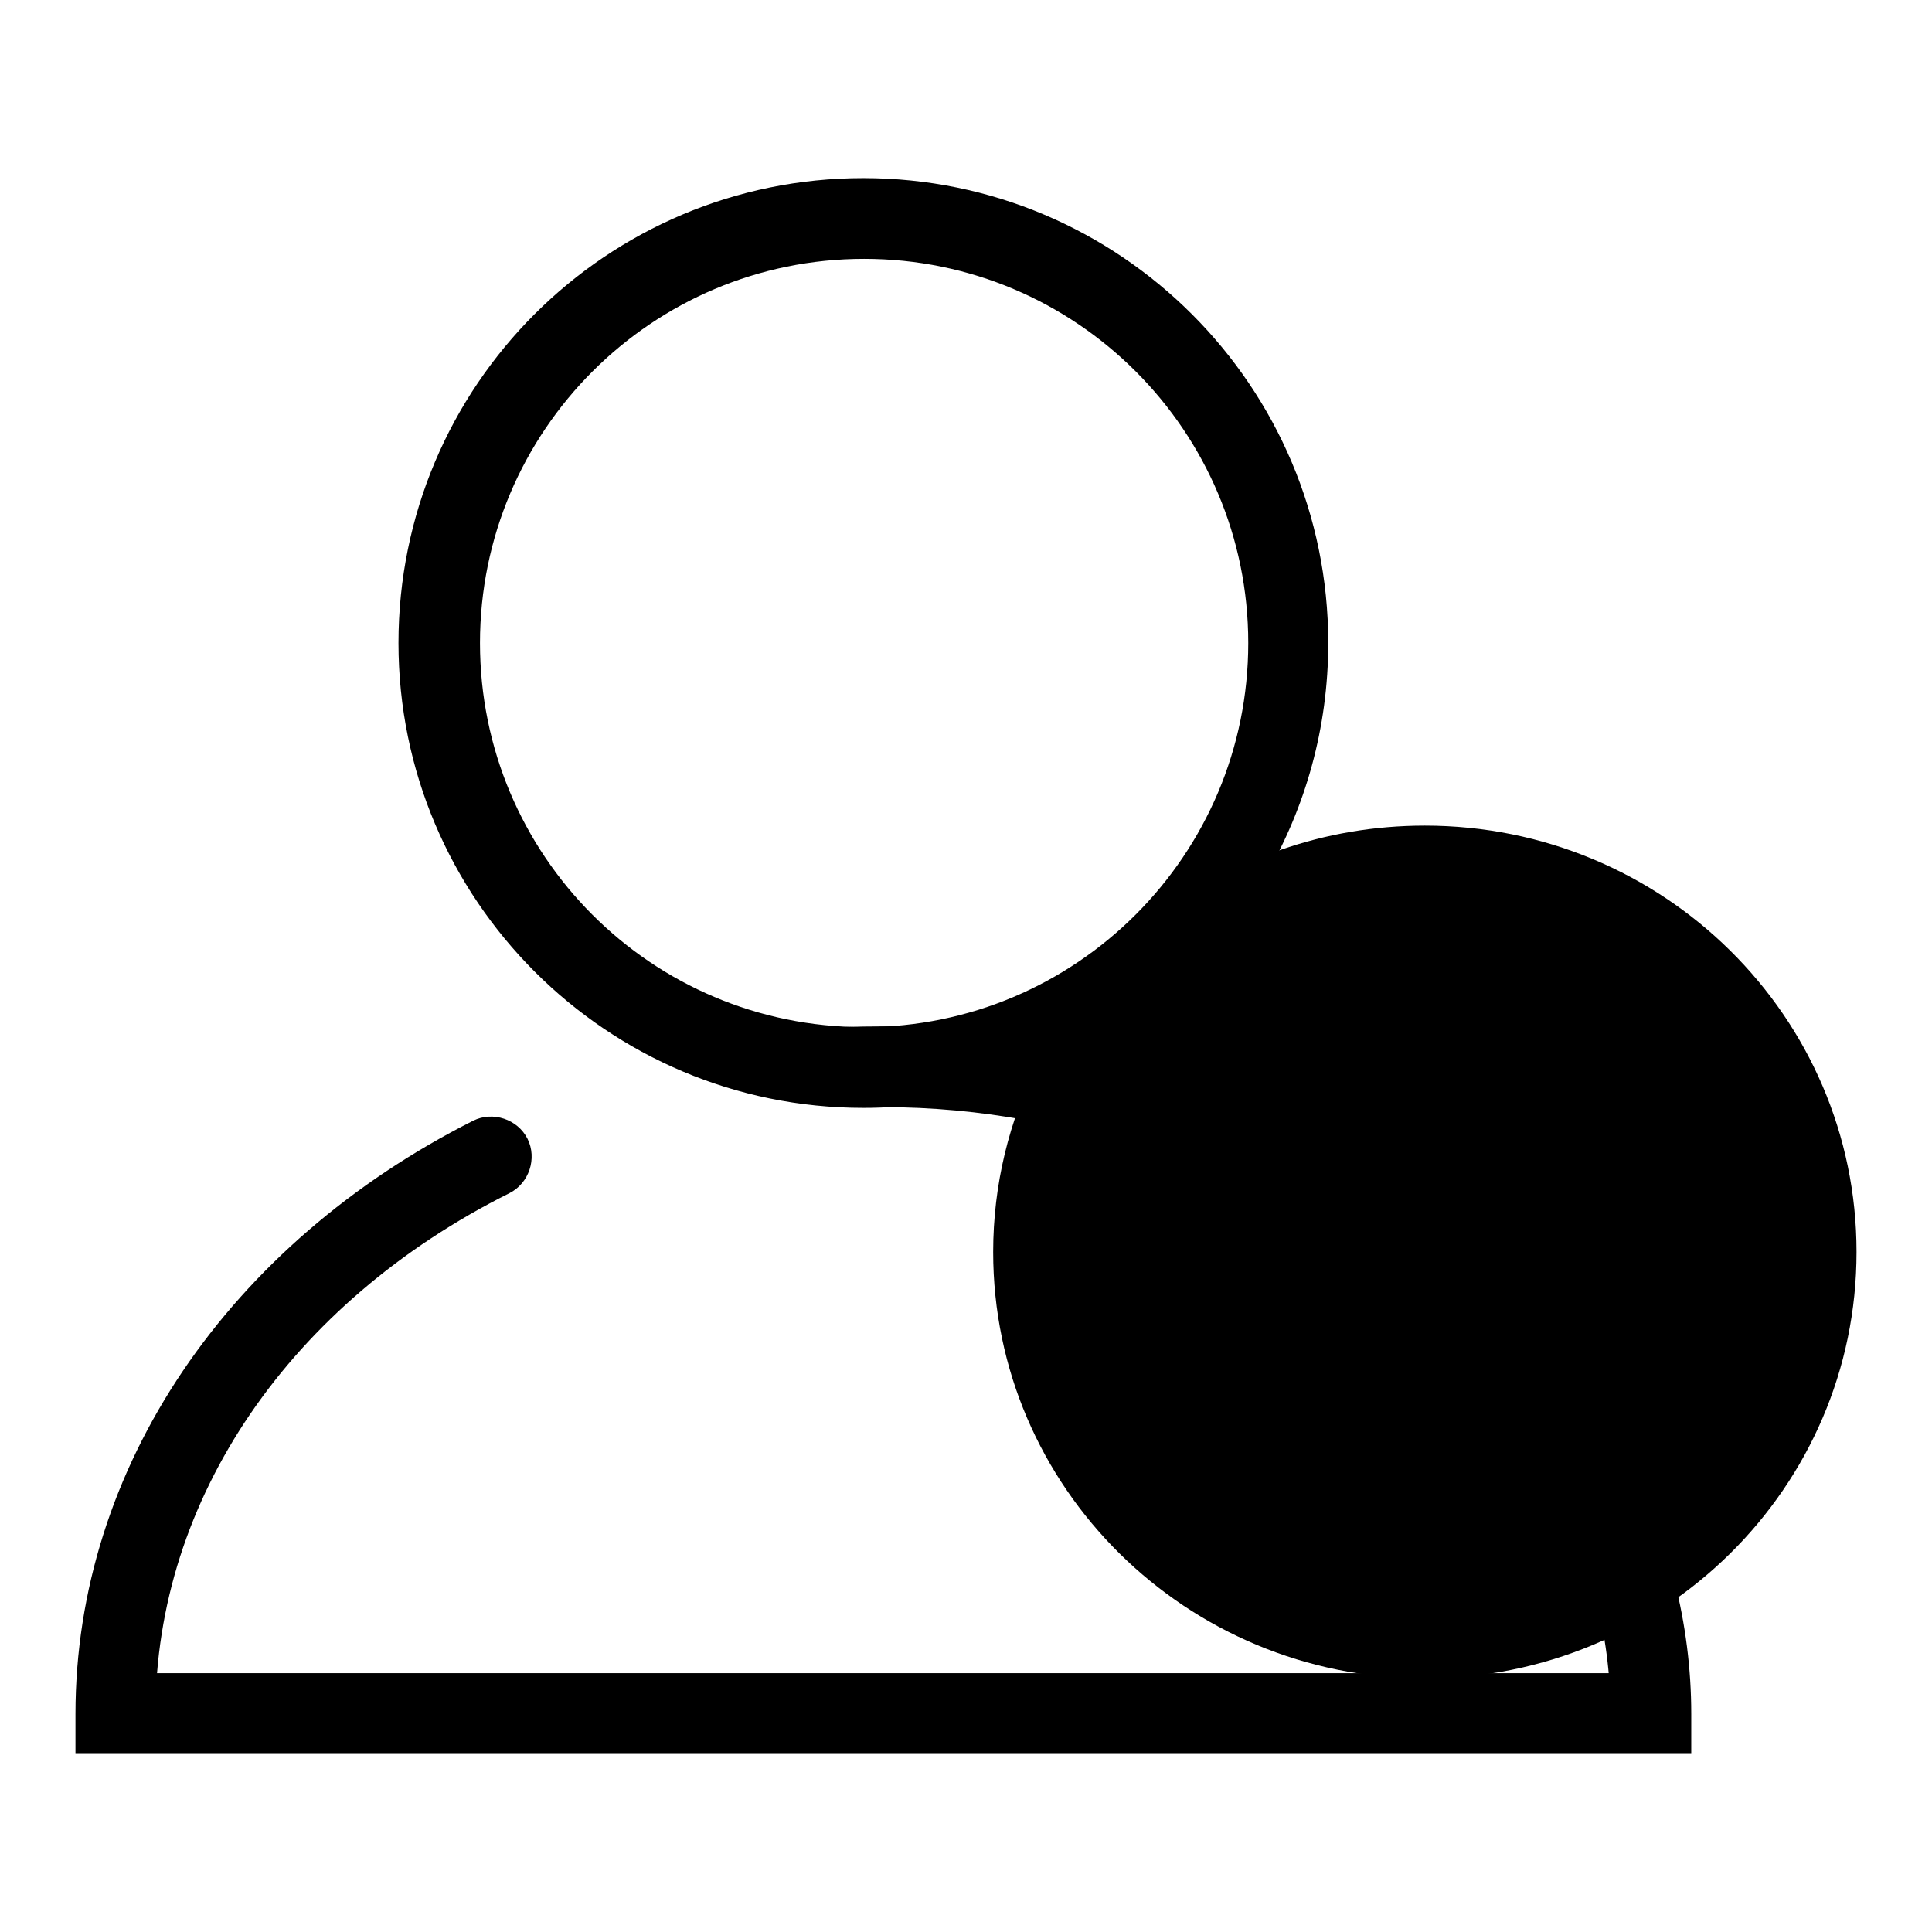
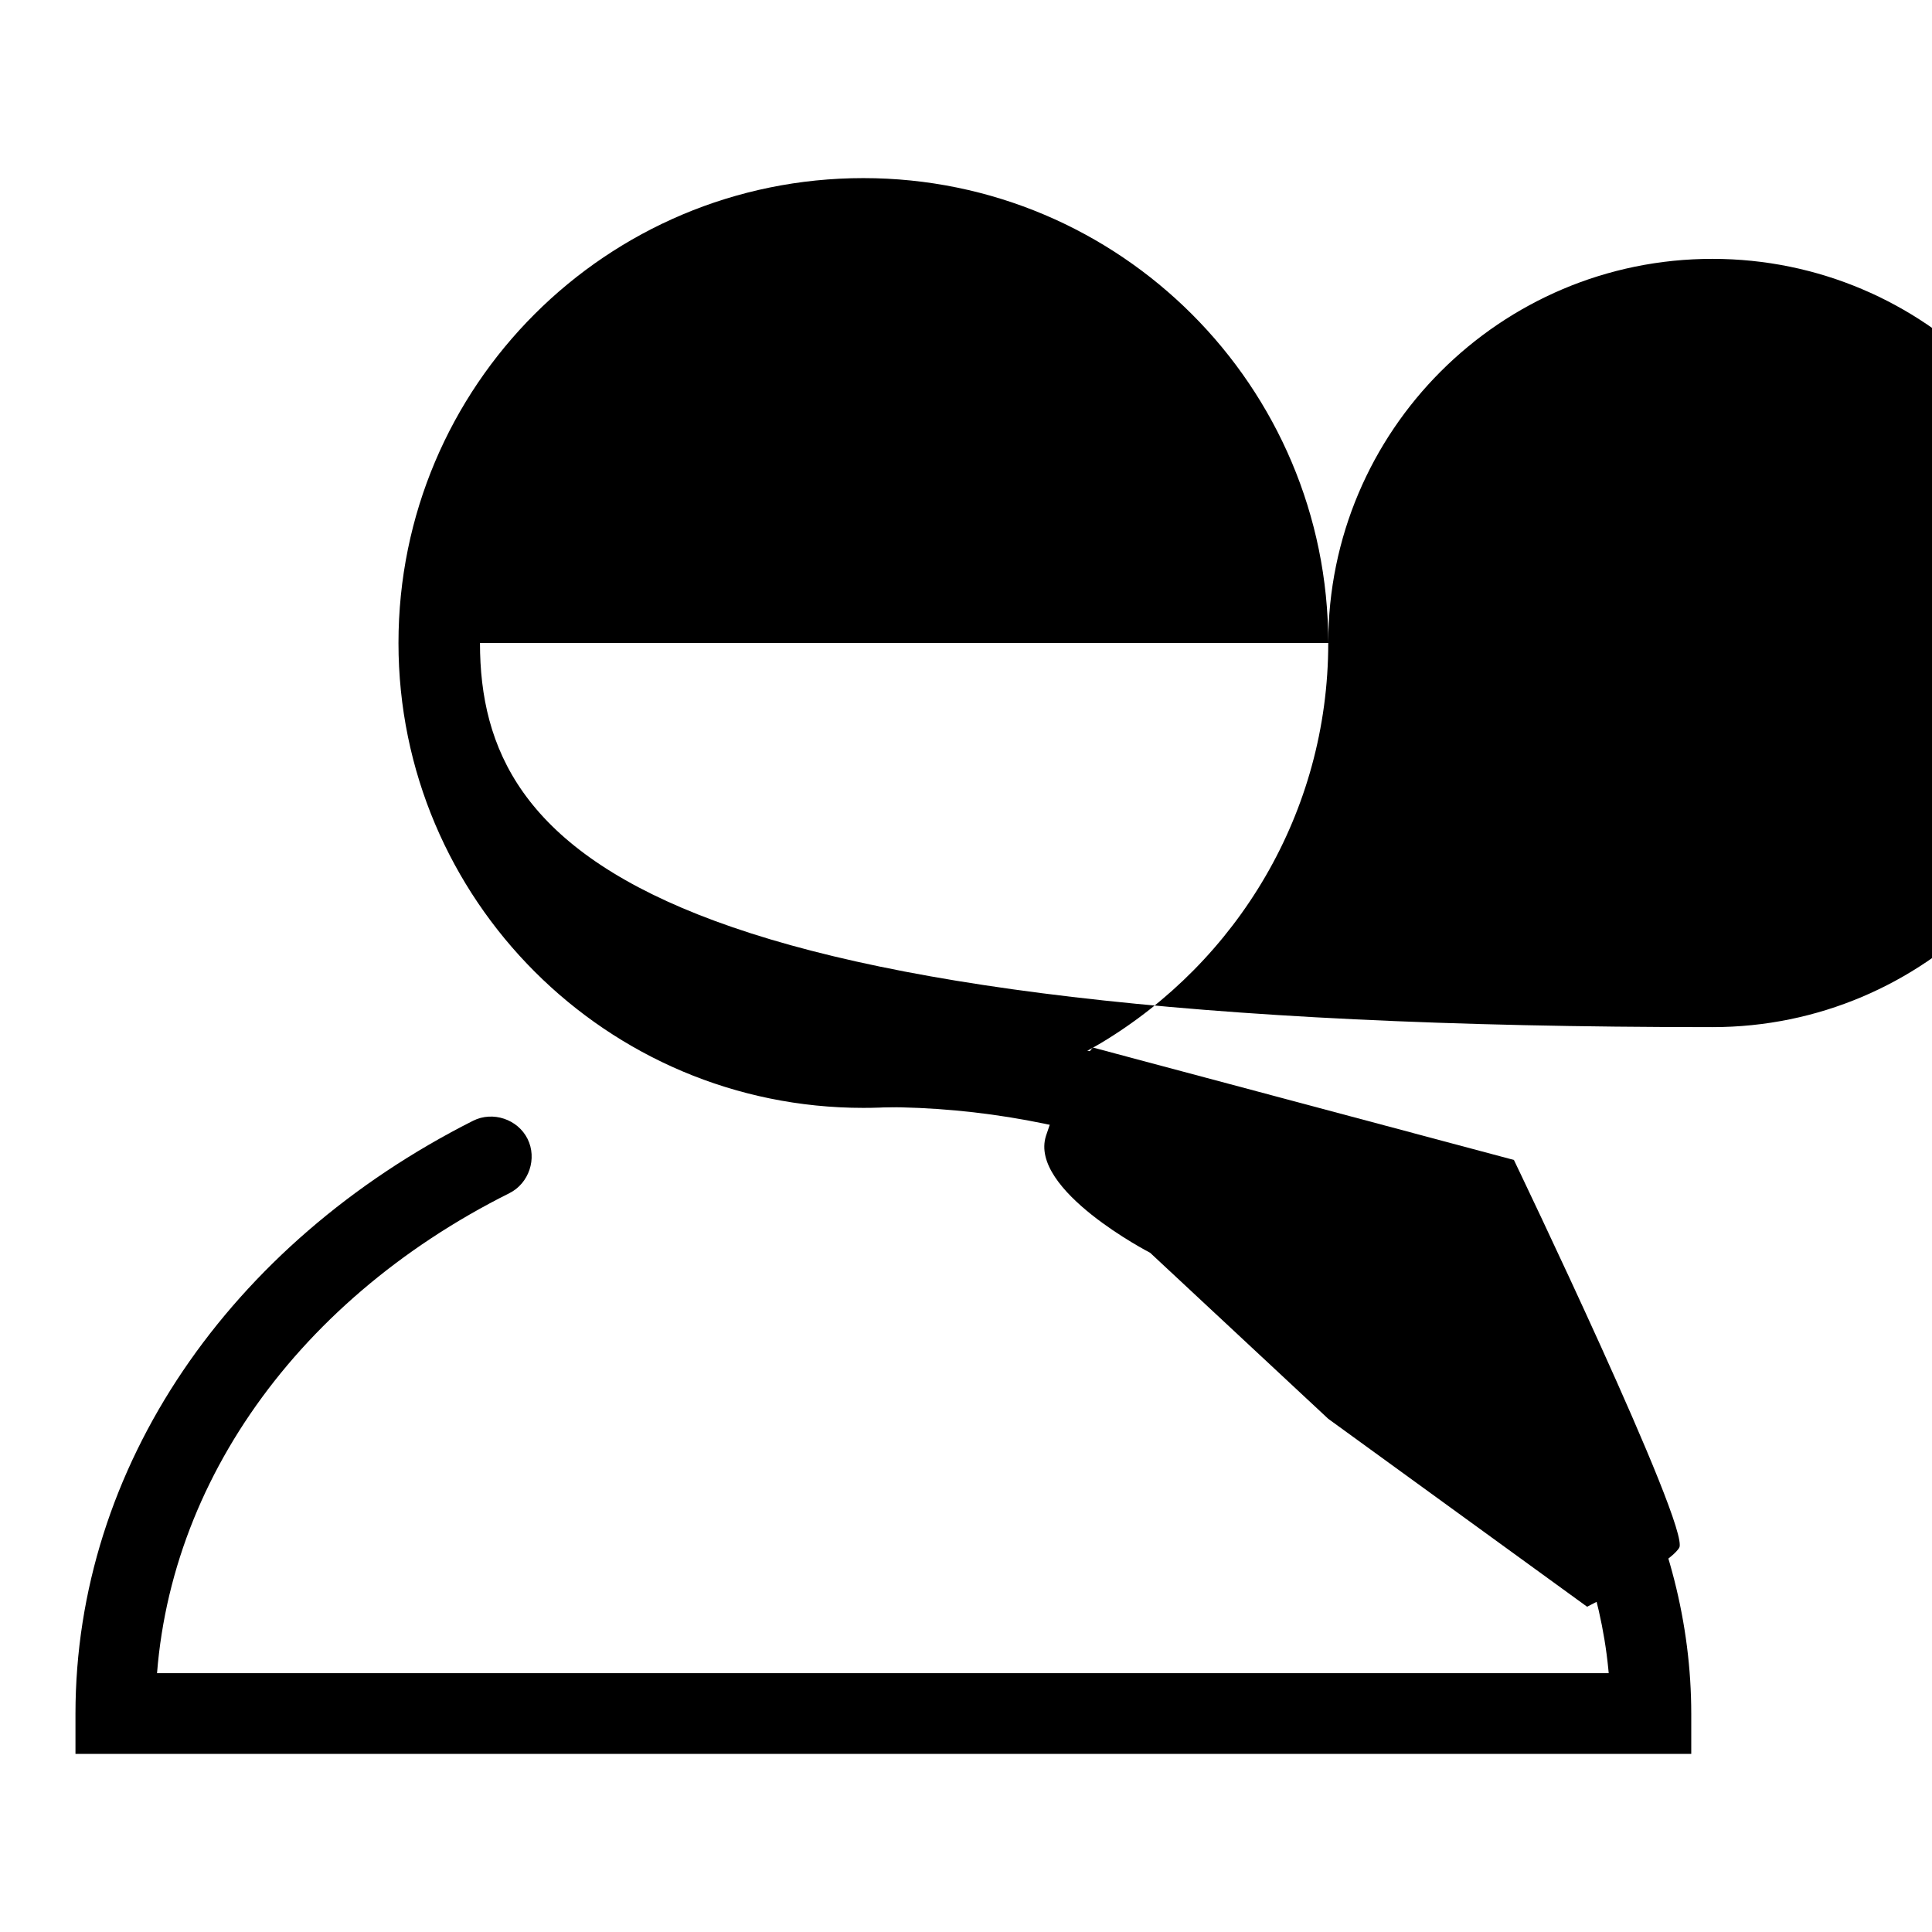
<svg xmlns="http://www.w3.org/2000/svg" version="1.1" x="0px" y="0px" viewBox="0 0 256 256" enable-background="new 0 0 256 256" xml:space="preserve">
  <g>
    <g>
-       <path fill="#000000" d="M176,85.2c0-34-27.6-61.6-61.6-61.6S52.8,51.1,52.8,85.2c0,34,27.6,61.6,61.6,61.6c11.5,0,22.3-3.2,31.5-8.6C163.9,127.4,176,107.7,176,85.2z M63.6,85.2c0-28.1,22.8-50.9,50.9-50.9c28.1,0,50.9,22.8,50.9,50.9c0,28.1-22.8,50.9-50.9,50.9C86.3,136.1,63.6,113.3,63.6,85.2z" />
+       <path fill="#000000" d="M176,85.2c0-34-27.6-61.6-61.6-61.6S52.8,51.1,52.8,85.2c0,34,27.6,61.6,61.6,61.6c11.5,0,22.3-3.2,31.5-8.6C163.9,127.4,176,107.7,176,85.2z c0-28.1,22.8-50.9,50.9-50.9c28.1,0,50.9,22.8,50.9,50.9c0,28.1-22.8,50.9-50.9,50.9C86.3,136.1,63.6,113.3,63.6,85.2z" />
      <path fill="#000000" d="M10,227.1v5.3h5.3h96.4h107.1h5.3v-5.3c0-48.1-49.6-91.1-107.1-91.1c-3.5,0-6.9,0.1-10.3,0.4c-2.9,0.2,4.7,2.8,5,5.8c3.1-0.3,2.2,4.5,5.3,4.5c51.9,0,96.4,38.5,96.4,80.3l5.3-5.3h-107H15.3l5.3,5.3c0-28.4,17.9-54.4,46.9-68.9c2.6-1.3,3.7-4.6,2.4-7.2c-1.3-2.6-4.6-3.7-7.2-2.4C30.4,164.8,10,194.4,10,227.1z" />
      <path fill="#000000" d="M144.8,138.8c0,0-3.9,4.5-6.2,11.7c-2.3,7.2,13.8,15.5,13.8,15.5L176,188l34.3,24.9c0,0,10.6-5.3,12.2-7.8c1.6-2.5-21.9-51.4-21.9-51.4L144.8,138.8z" />
-       <path fill="#000000" d="M246,165.9c0,31.2-25.6,56.5-57.2,56.5c-31.6,0-57.2-25.3-57.2-56.5c0-17.9,8.5-33.9,21.7-44.3c9.8-7.7,22.1-12.2,35.5-12.2C220.4,109.4,246,134.7,246,165.9z" />
      <path fill="#000000" d="M163.3,122.7" />
      <path fill="#000000" d="M194.8,106.9" />
      <path fill="#000000" d="M156.5,122.8l64.6,86.3L156.5,122.8z" />
    </g>
  </g>
</svg>